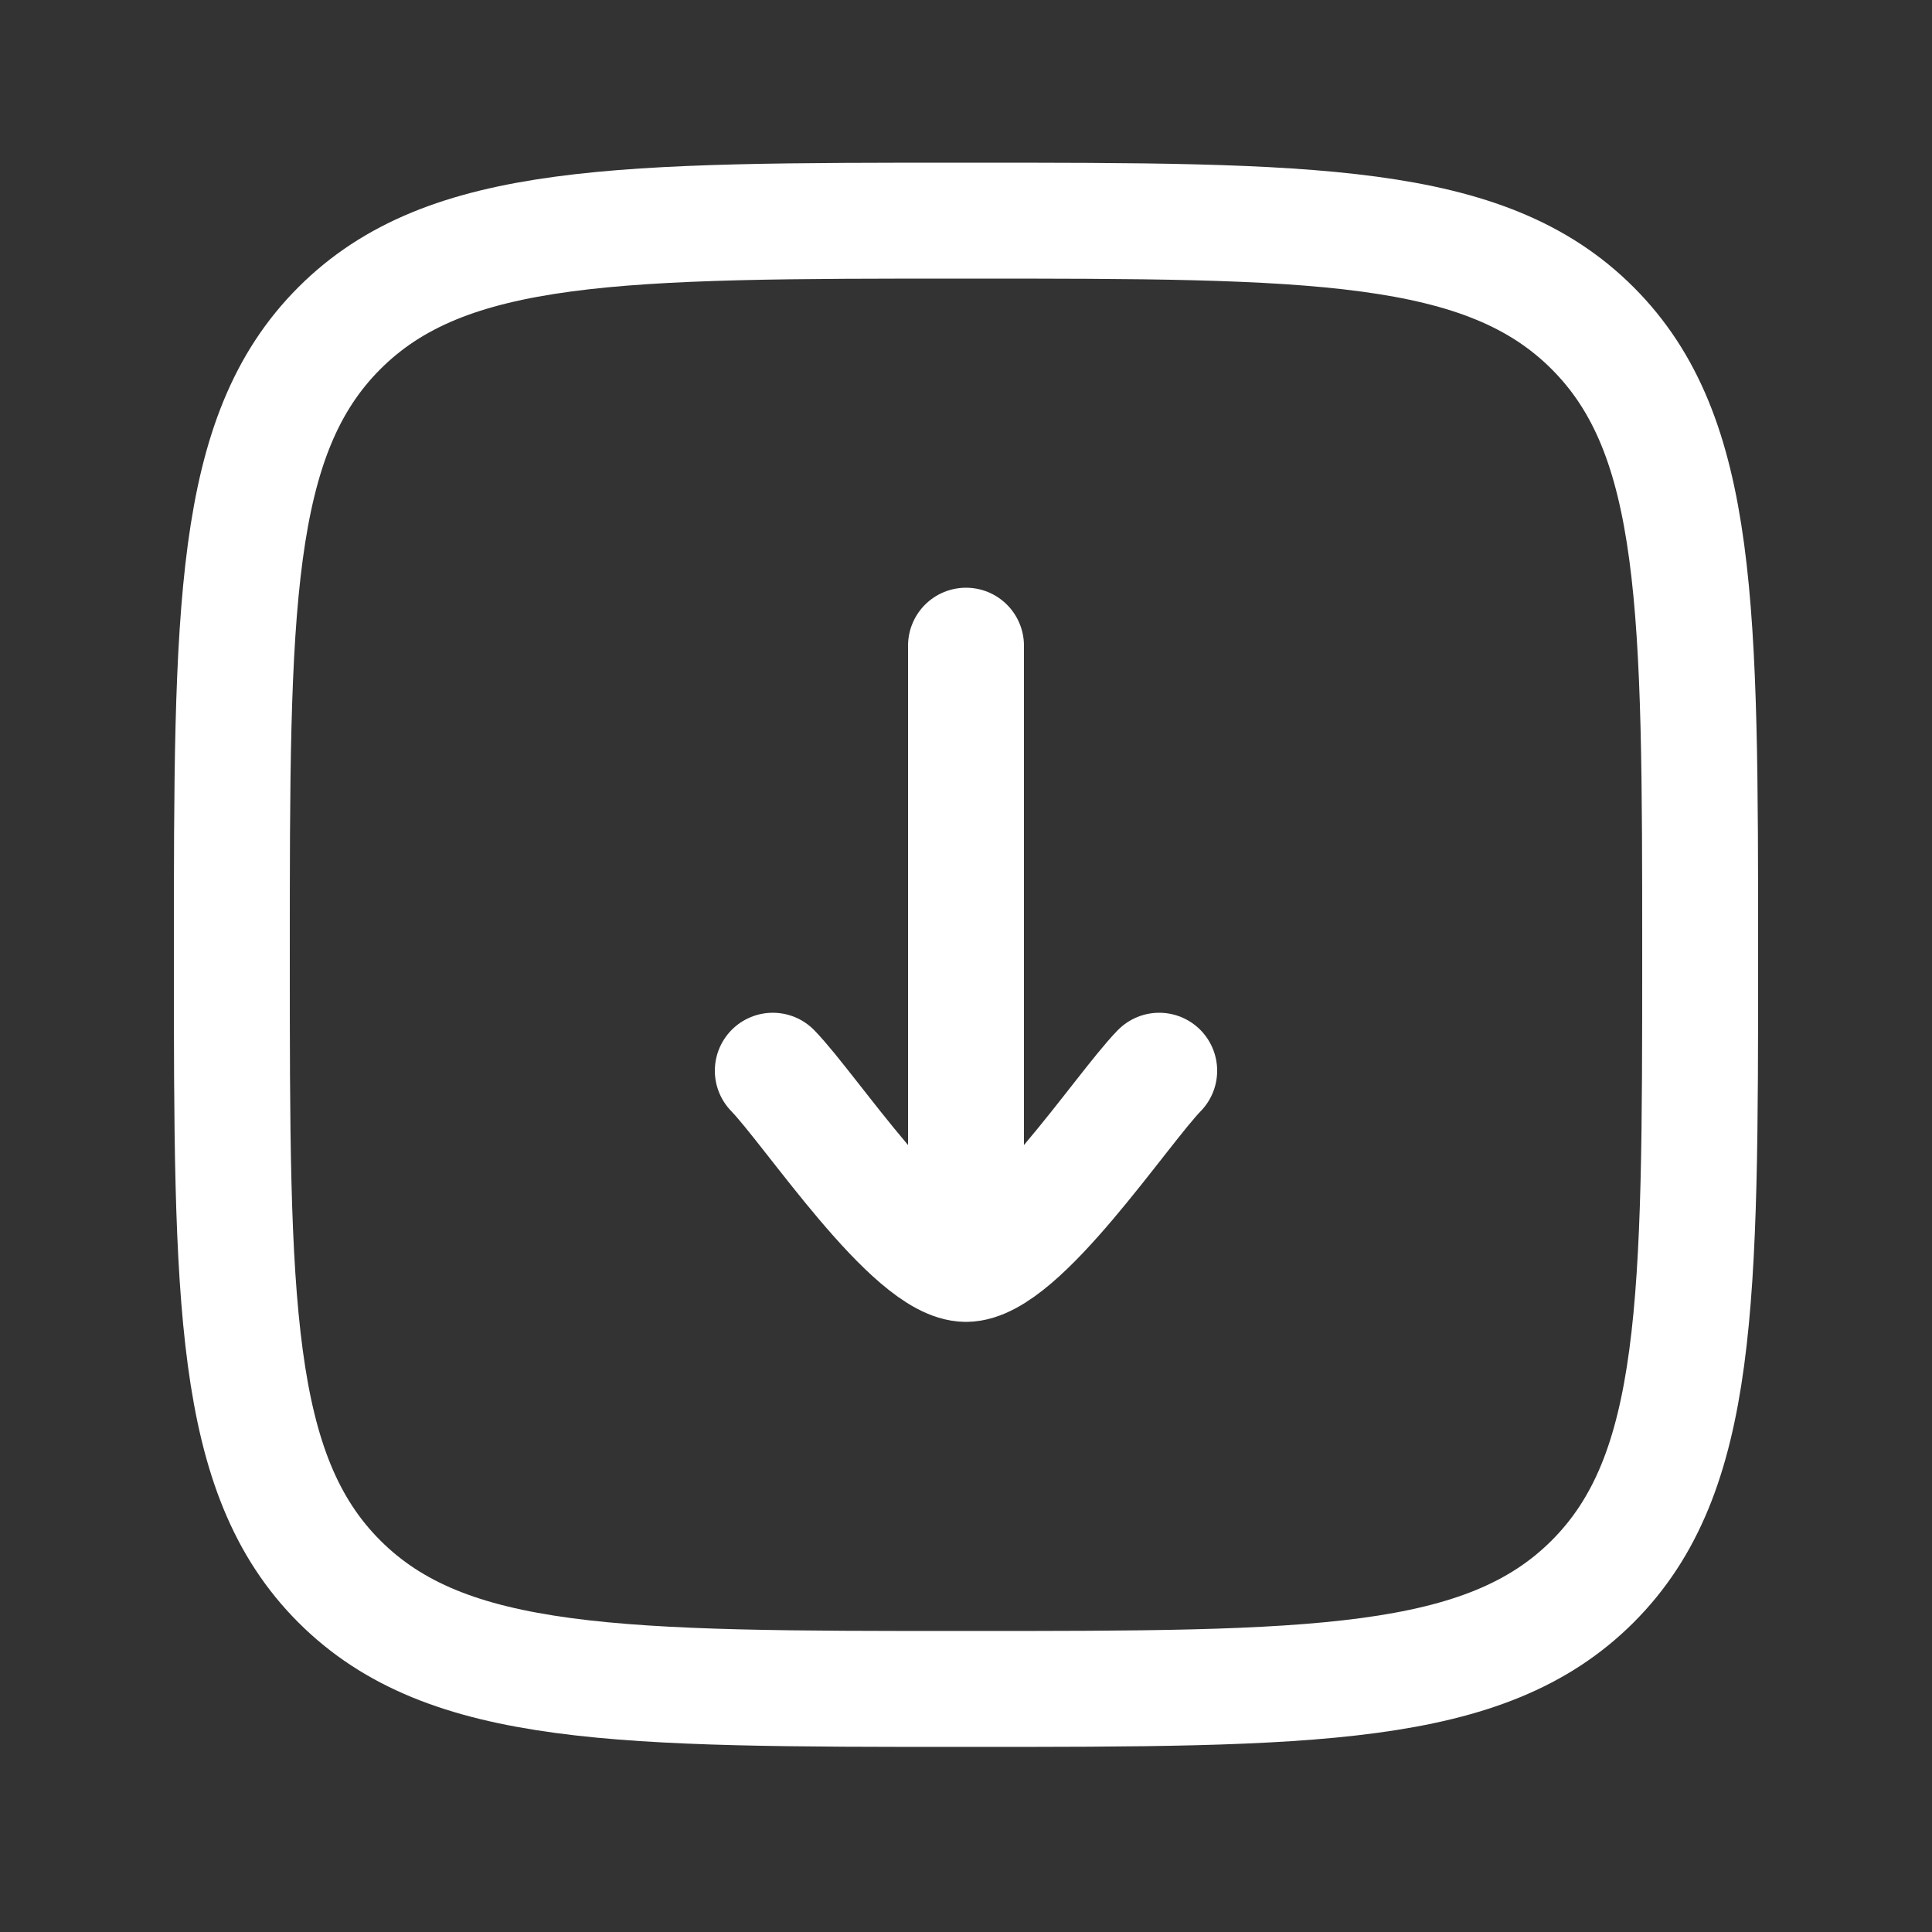
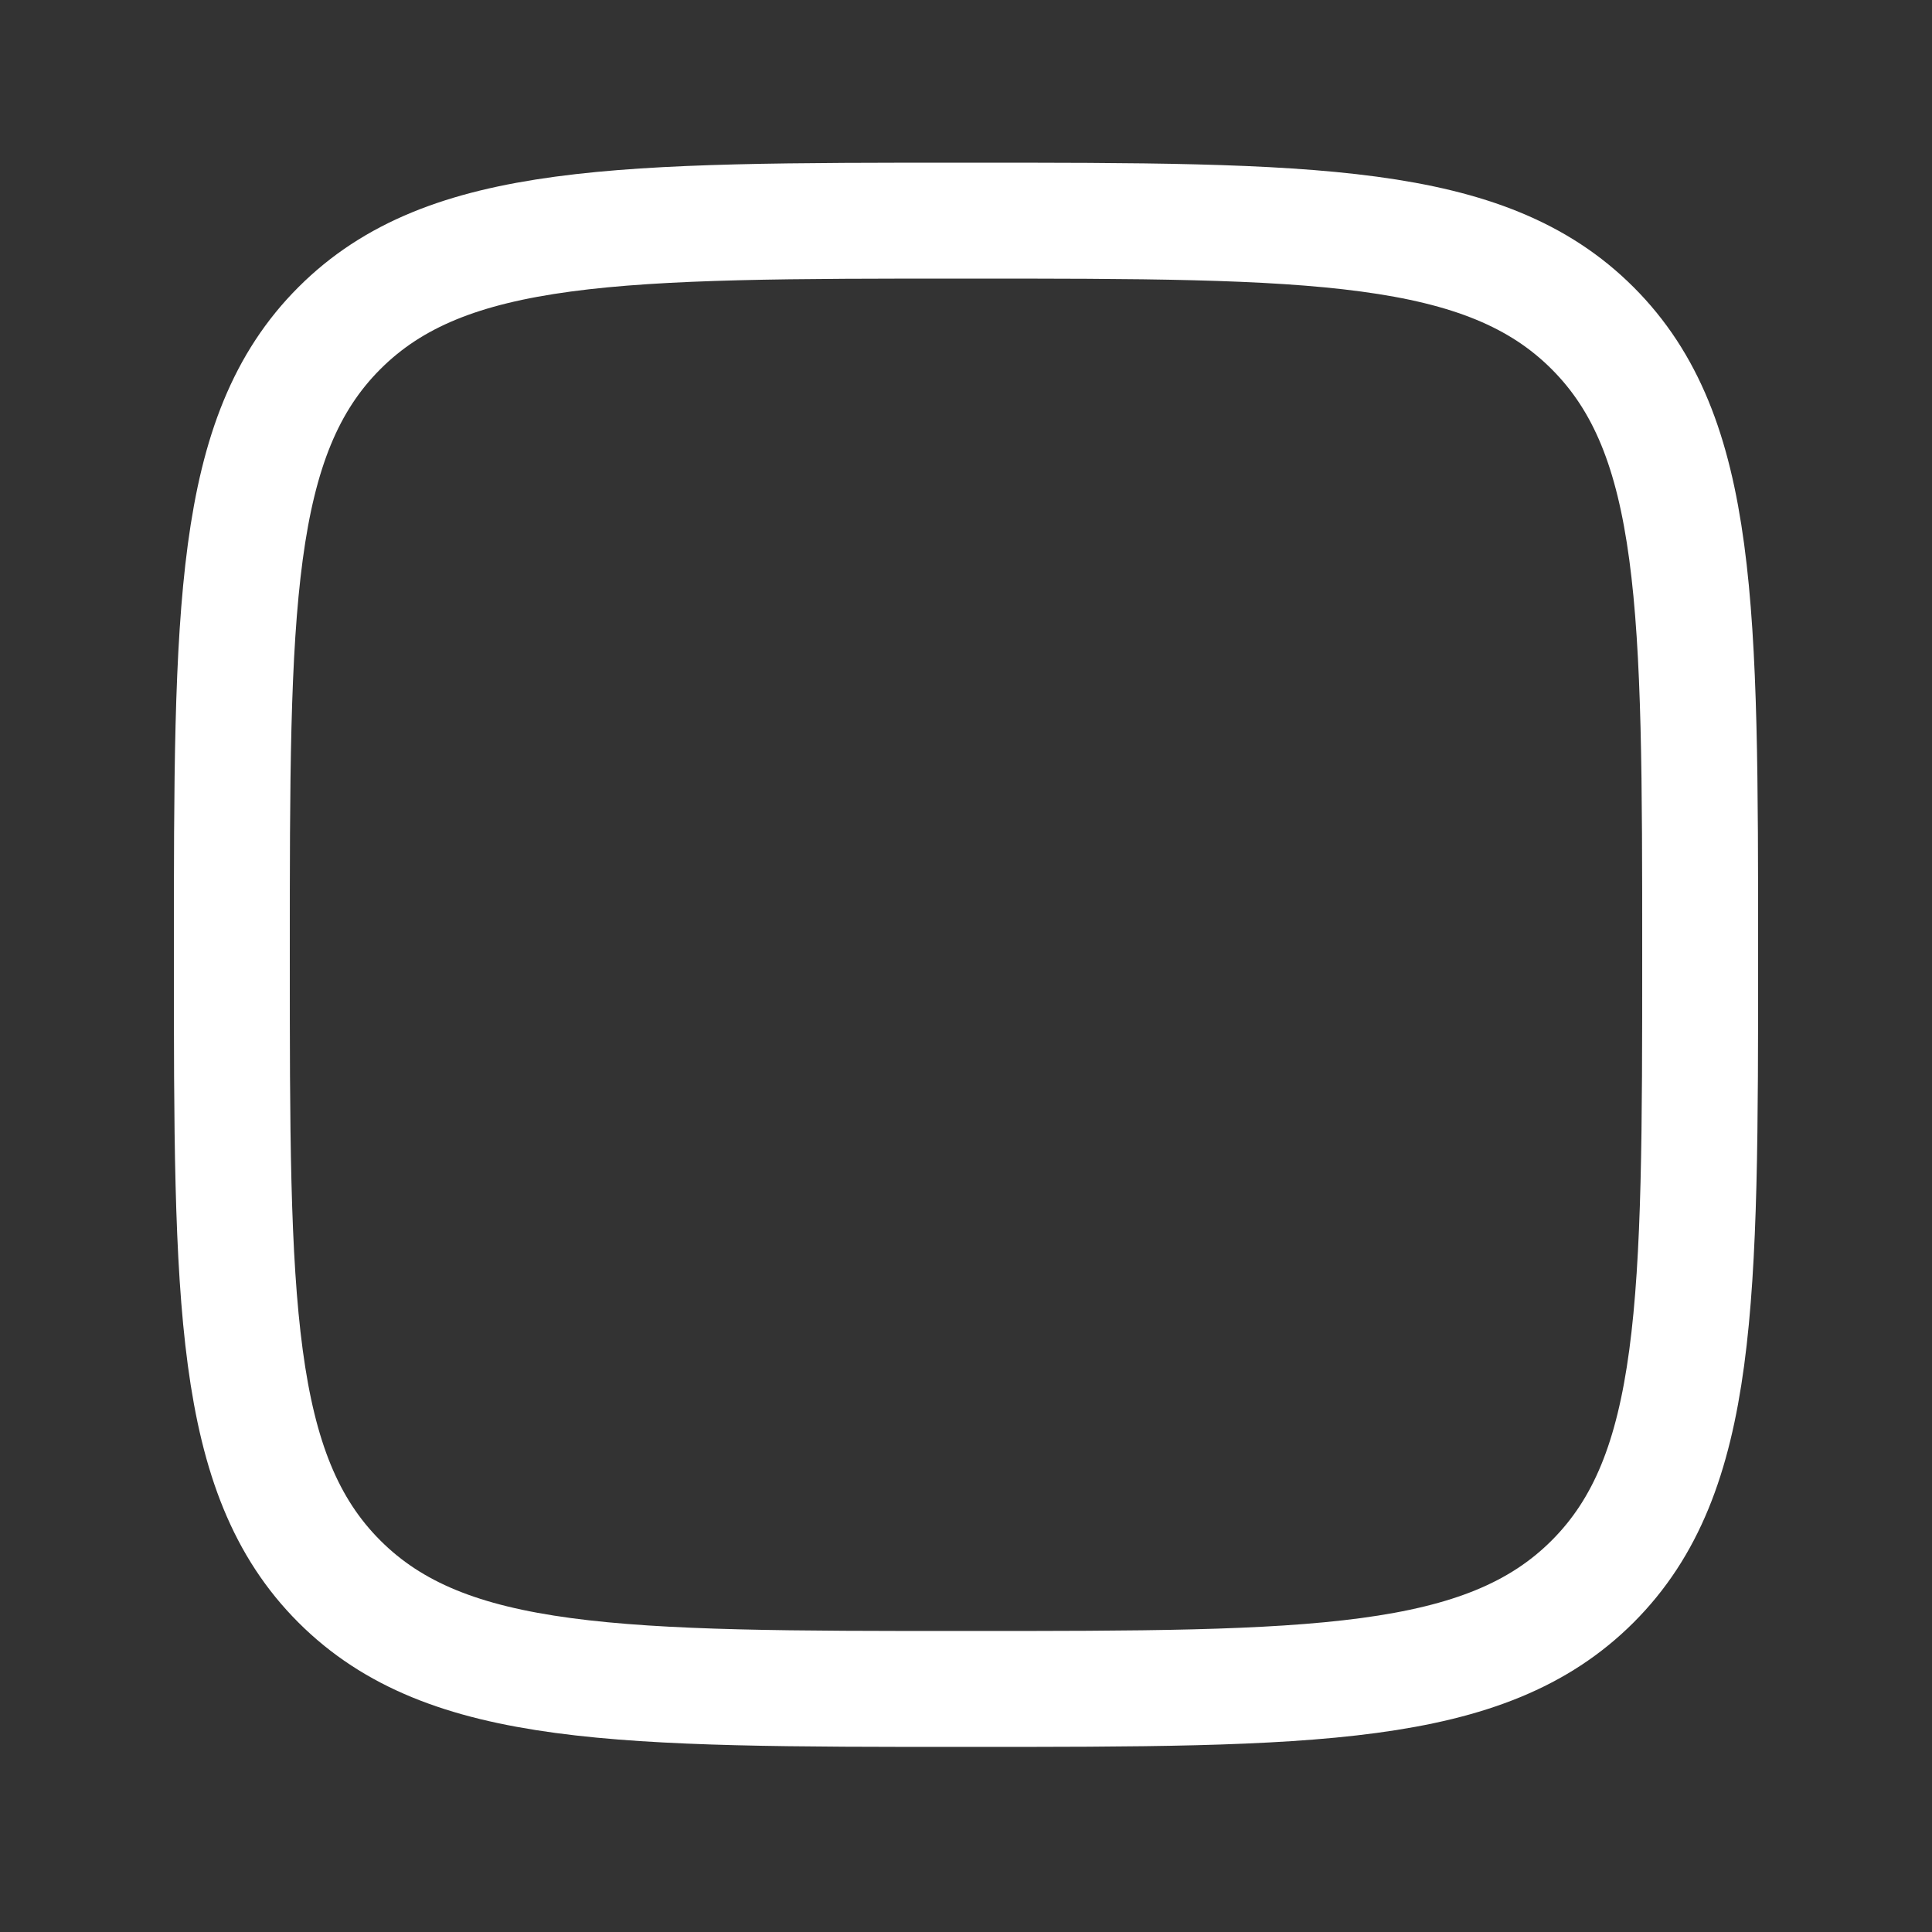
<svg xmlns="http://www.w3.org/2000/svg" width="25" height="25" viewBox="0 0 25 25" fill="none">
  <rect x="0" y="0" width="25" height="25" fill="#333333" stroke="none" />
  <path d="M3 12.355C3 7.877 3 5.638 4.391 4.247C5.782 2.855 8.022 2.855 12.5 2.855C16.978 2.855 19.218 2.855 20.609 4.247C22 5.638 22 7.877 22 12.355C22 16.834 22 19.073 20.609 20.464C19.218 21.855 16.978 21.855 12.5 21.855C8.022 21.855 5.782 21.855 4.391 20.464C3 19.073 3 16.834 3 12.355Z" stroke="white" stroke-width="1.5" />
-   <path d="M12.5 16.355V8.355M12.5 16.355C11.8 16.355 10.492 14.361 10 13.855M12.5 16.355C13.2 16.355 14.508 14.361 15 13.855" stroke="white" stroke-width="1.5" stroke-linecap="round" stroke-linejoin="round" />
</svg>